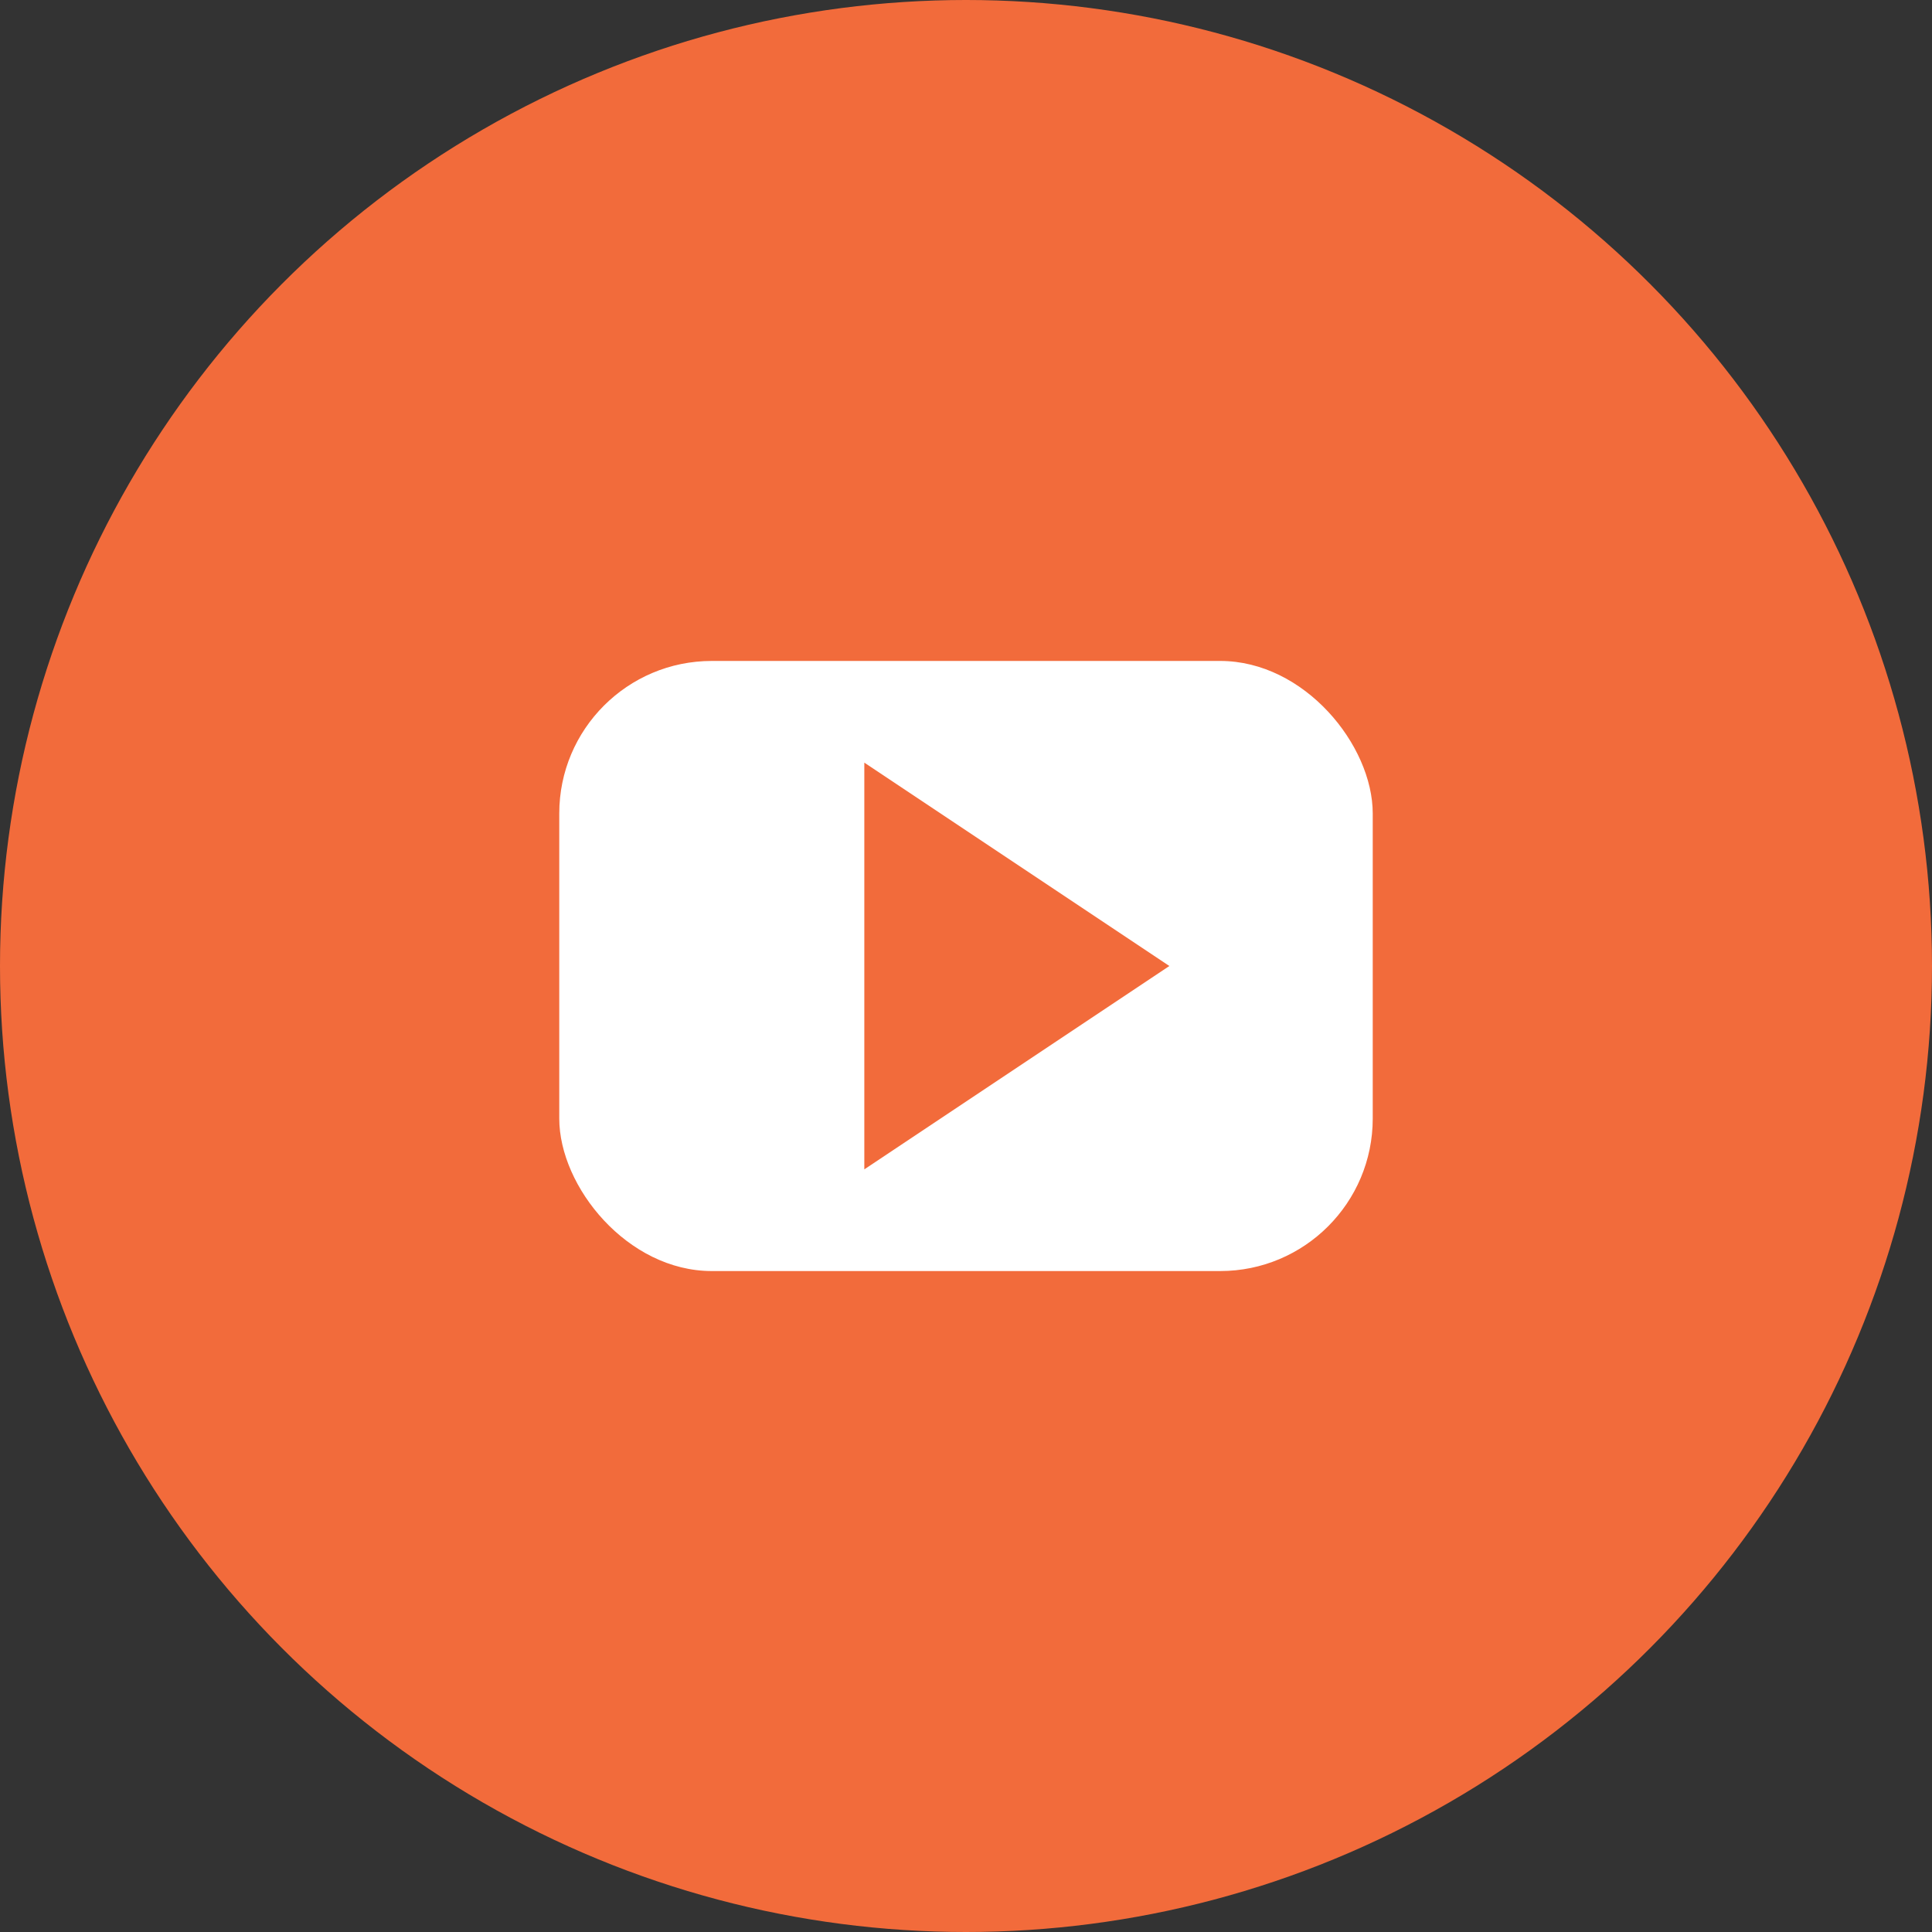
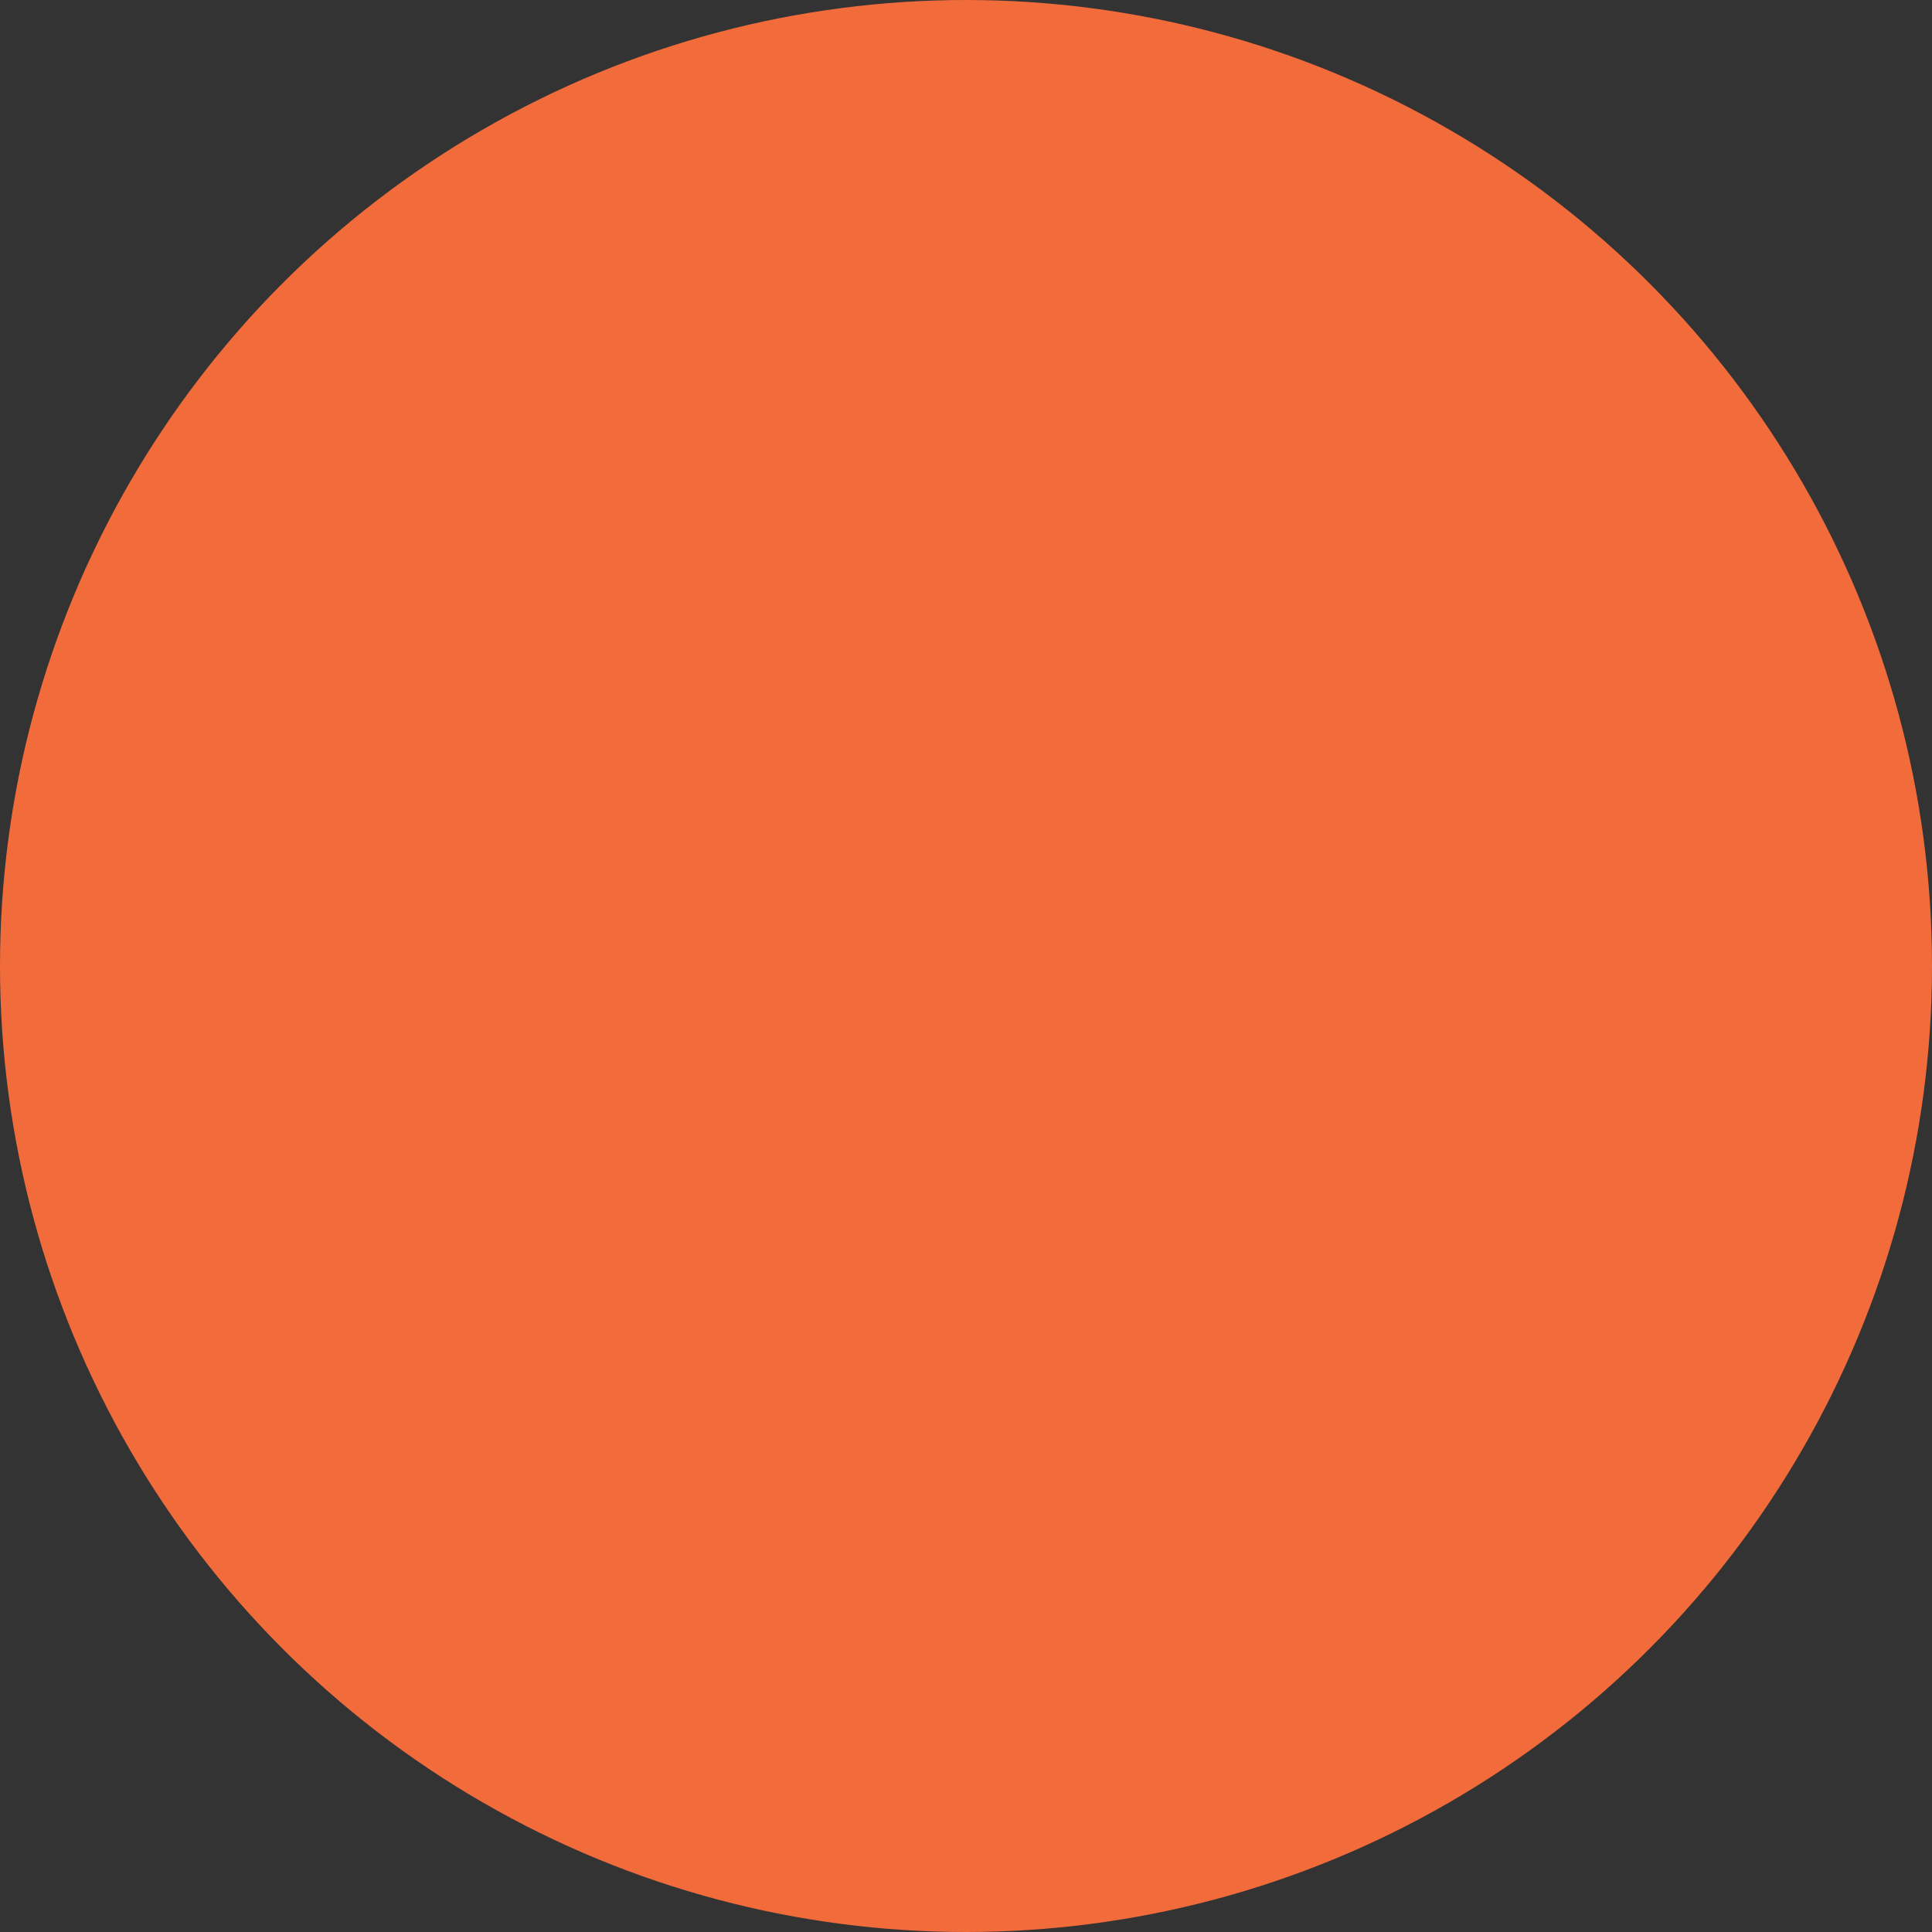
<svg xmlns="http://www.w3.org/2000/svg" width="38" height="38" viewBox="0 0 38 38" fill="none">
  <rect x="0" y="0" width="38" height="38" fill="#333333" stroke="none" />
  <circle cx="19" cy="19" r="19" fill="#F26B3B" />
-   <rect x="11" y="13" width="16" height="12" rx="3" fill="#ffffff" />
-   <polygon points="17,15 17,23 23,19" fill="#F26B3B" />
</svg>